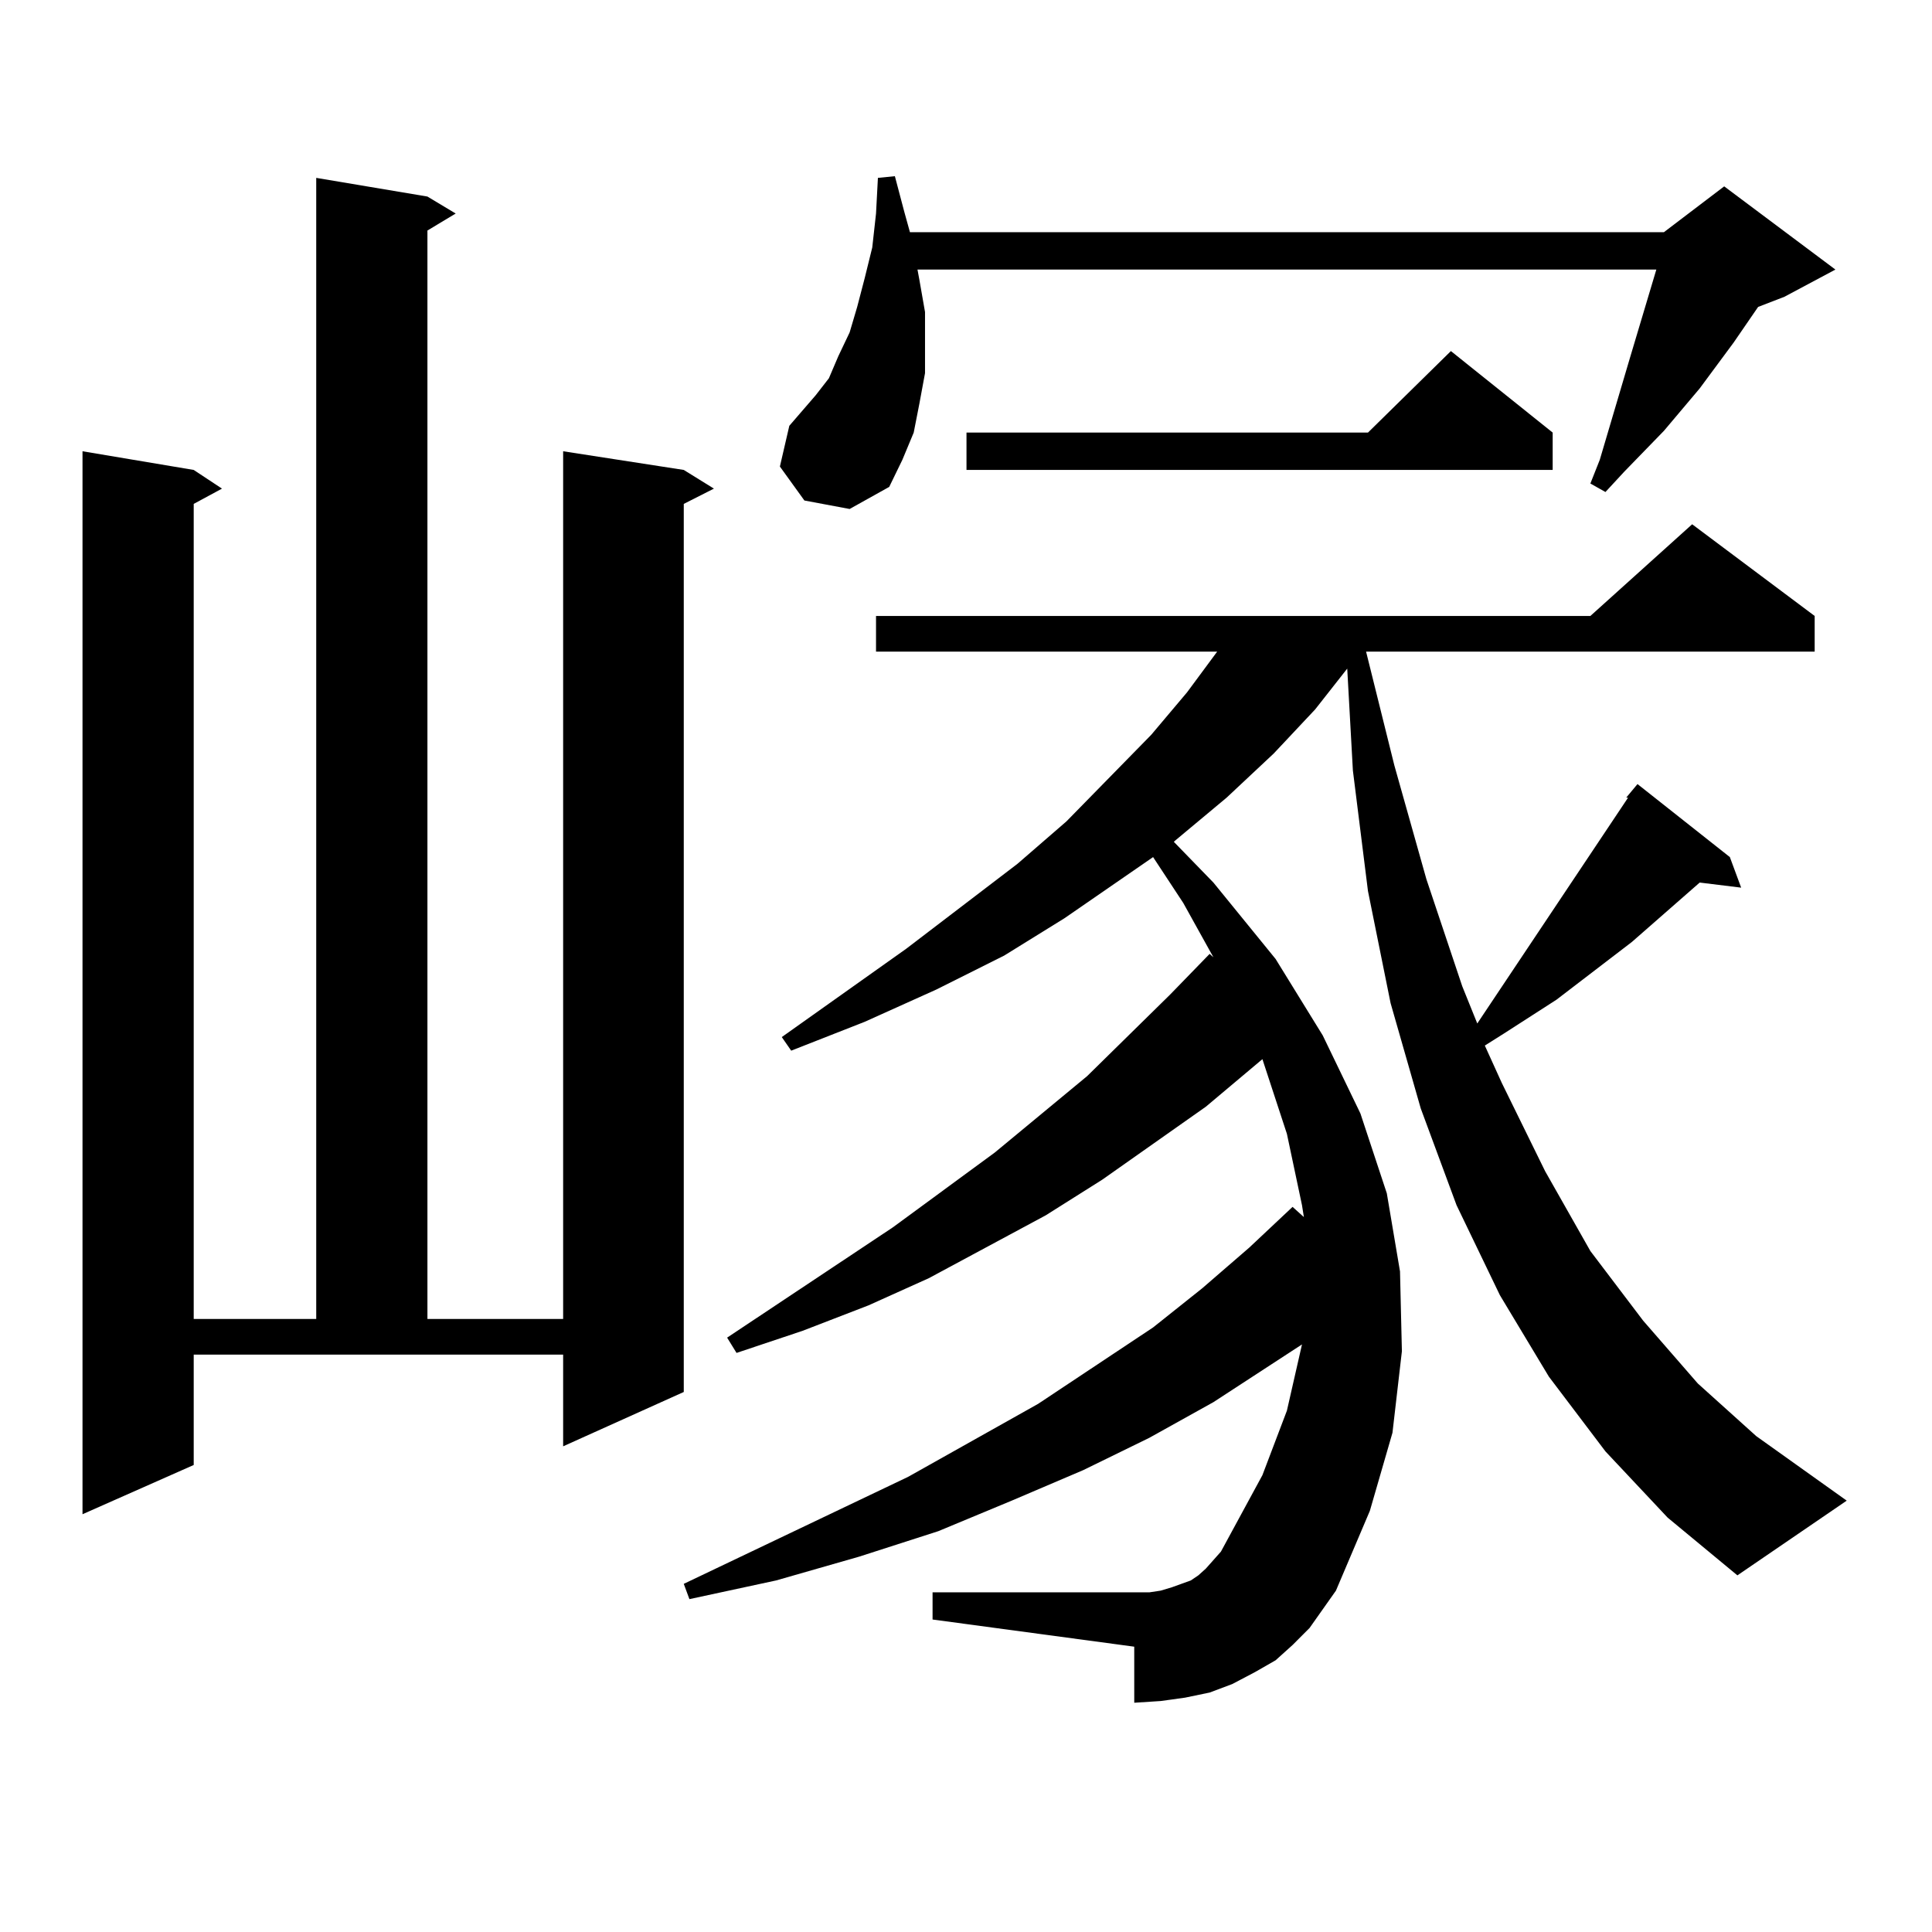
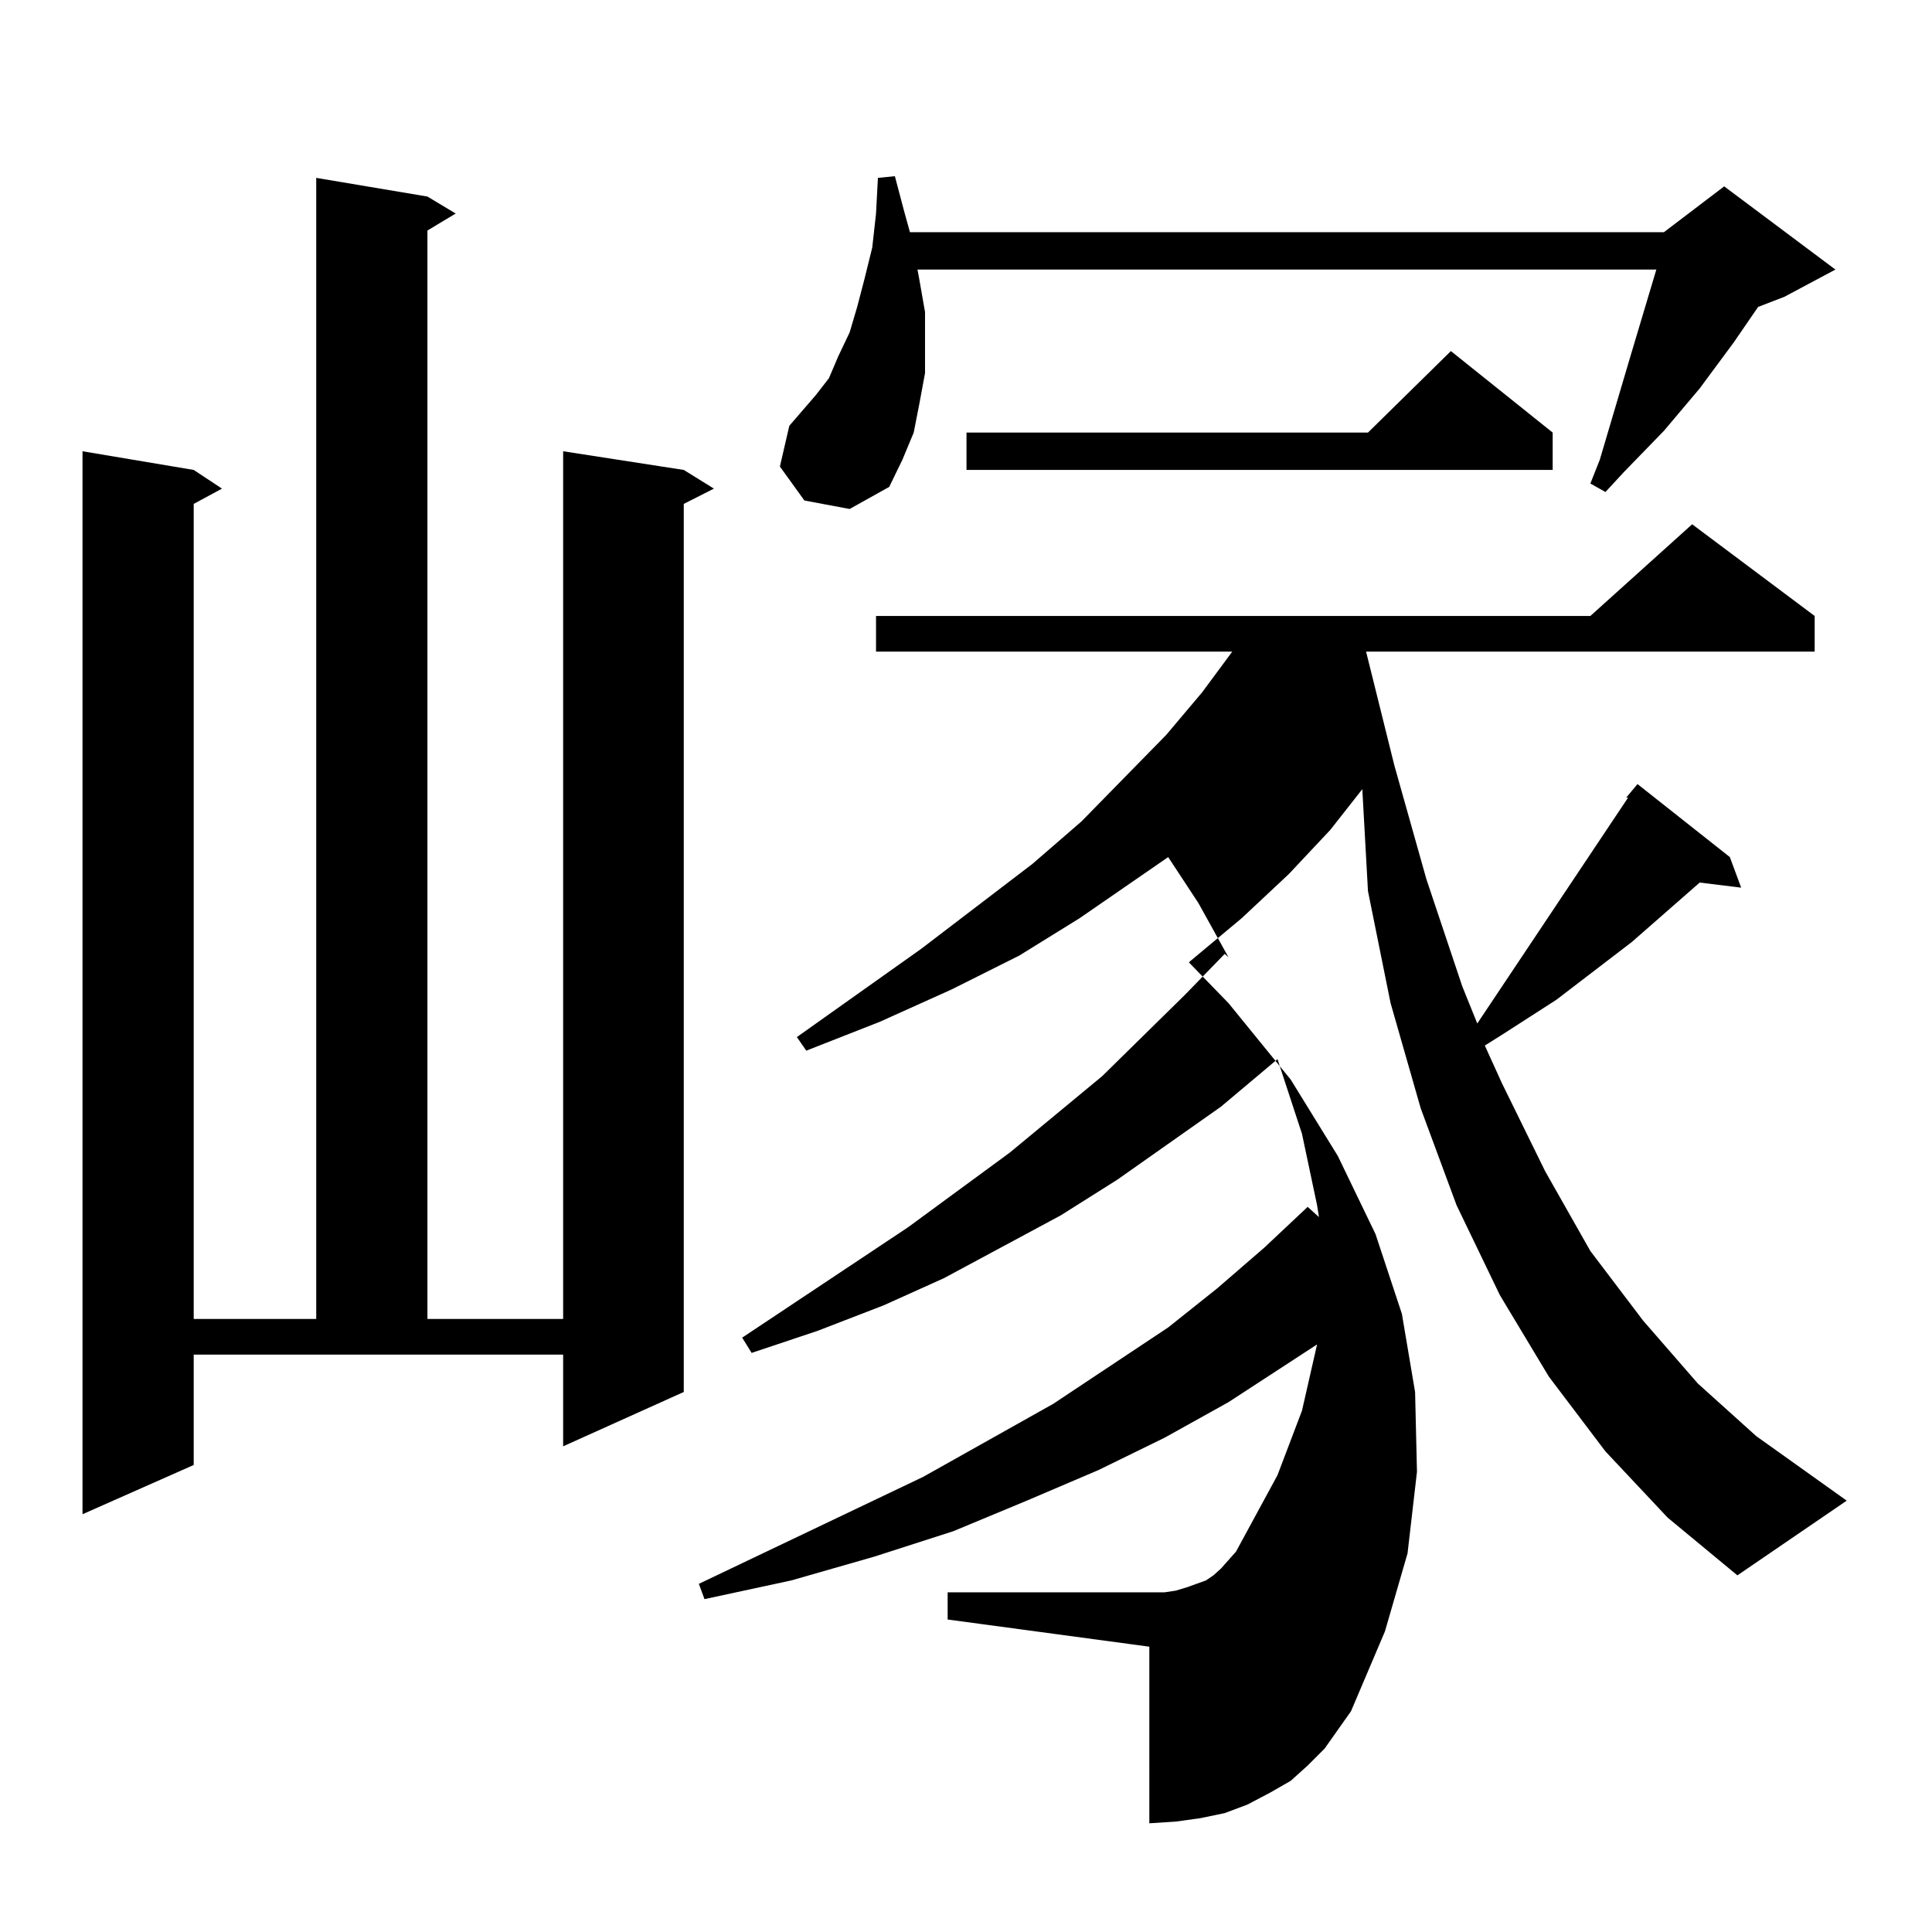
<svg xmlns="http://www.w3.org/2000/svg" version="1.1" id="图层_1" x="0px" y="0px" width="1000px" height="1000px" viewBox="0 0 1000 1000" enable-background="new 0 0 1000 1000" xml:space="preserve">
-   <path d="M100.266,758.277l-57.56,25.488V233.57l57.56,9.668l14.634,9.668l-14.634,7.91v421.875h63.413V92.066l57.56,9.668  l14.634,8.789l-14.634,8.789v563.379h70.242V233.57l62.438,9.668l15.609,9.668l-15.609,7.91v459.668l-62.438,28.125v-47.461H100.266  V758.277z M830.979,751.246l-29.268-38.672l-25.365-42.188l-22.438-46.582l-18.536-50.098l-15.609-54.492l-11.707-58.008  l-7.805-62.402l-2.927-52.734l-16.585,21.094l-21.463,22.852l-24.39,22.852l-26.341,21.973l-0.976,0.879l20.487,21.094  l32.194,39.551l24.39,39.551l19.512,40.43l13.658,41.309l6.829,40.43l0.976,41.309l-4.878,42.188l-11.707,40.43l-17.561,41.309  l-6.829,9.668l-6.829,9.668l-8.78,8.789l-8.78,7.91l-10.731,6.152l-11.707,6.152l-11.707,4.395l-12.683,2.637l-12.683,1.758  l-13.658,0.879V852.32l-104.388-14.063v-14.063h104.388h7.805l5.854-0.879l5.854-1.758l4.878-1.758l4.878-1.758l3.902-2.637  l3.902-3.516l3.902-4.395l3.902-4.395l21.463-39.551l12.683-33.398l7.805-34.277l-45.853,29.883l-33.17,18.457l-34.146,16.699  l-37.072,15.82l-38.048,15.82l-40.975,13.184l-42.926,12.305l-44.877,9.668l-2.927-7.91l116.095-55.371l67.315-37.793l59.511-39.551  l25.365-20.215l24.39-21.094l22.438-21.094l5.854,5.273l-0.976-6.152l-7.805-36.914l-12.683-38.672l-29.268,24.609l-53.657,37.793  l-29.268,18.457l-60.486,32.52l-31.219,14.063l-34.146,13.184l-34.146,11.426l-4.878-7.91l85.852-57.129l52.682-38.672  l47.804-39.551l42.926-42.188l20.487-21.094l1.951,1.758l-15.609-28.125l-15.609-23.73l-45.853,31.641l-31.219,19.336  l-35.121,17.578l-37.072,16.699l-38.048,14.941l-4.878-7.031l64.389-45.703l57.56-43.945l25.365-21.973l43.901-44.824l18.536-21.973  l15.609-21.094H453.428v-18.457h369.747l52.682-47.461l63.413,47.461v18.457H707.08l14.634,58.887l16.585,58.887l18.536,55.371  l7.805,19.336l2.927-4.395l75.12-112.5h-0.976l5.854-7.031l47.804,37.793l5.854,15.82l-21.463-2.637l-35.121,30.762l-39.023,29.883  l-27.316,17.578l-9.756,6.152l8.78,19.336l22.438,45.703l23.414,41.309l27.316,36.035l28.292,32.52l30.243,27.246l46.828,33.398  l-56.584,38.672l-36.097-29.883L830.979,751.246z M416.355,259.059l-12.683-17.578l4.878-21.094l6.829-7.91l6.829-7.91l6.829-8.789  l4.878-11.426l5.854-12.305l3.902-13.184l3.902-14.941l3.902-15.82l1.951-17.578l0.976-18.457l8.78-0.879l4.878,18.457l2.927,10.547  h390.234l31.219-23.73l57.56,43.066L923.66,153.59l-13.658,5.273l-12.683,18.457l-17.561,23.73l-18.536,21.973l-20.487,21.094  l-9.756,10.547l-7.805-4.395l4.878-12.305l3.902-13.184l11.707-39.551l13.658-45.703h-382.43l0.976,5.273l2.927,16.699v16.699  v14.941l-2.927,15.82l-2.927,14.941l-5.854,14.063l-6.829,14.063l-20.487,11.426L416.355,259.059z M803.663,223.902v19.336H500.256  v-19.336h207.8l42.926-42.188L803.663,223.902z" />
+   <path d="M100.266,758.277l-57.56,25.488V233.57l57.56,9.668l14.634,9.668l-14.634,7.91v421.875h63.413V92.066l57.56,9.668  l14.634,8.789l-14.634,8.789v563.379h70.242V233.57l62.438,9.668l15.609,9.668l-15.609,7.91v459.668l-62.438,28.125v-47.461H100.266  V758.277z M830.979,751.246l-29.268-38.672l-25.365-42.188l-22.438-46.582l-18.536-50.098l-15.609-54.492l-11.707-58.008  l-2.927-52.734l-16.585,21.094l-21.463,22.852l-24.39,22.852l-26.341,21.973l-0.976,0.879l20.487,21.094  l32.194,39.551l24.39,39.551l19.512,40.43l13.658,41.309l6.829,40.43l0.976,41.309l-4.878,42.188l-11.707,40.43l-17.561,41.309  l-6.829,9.668l-6.829,9.668l-8.78,8.789l-8.78,7.91l-10.731,6.152l-11.707,6.152l-11.707,4.395l-12.683,2.637l-12.683,1.758  l-13.658,0.879V852.32l-104.388-14.063v-14.063h104.388h7.805l5.854-0.879l5.854-1.758l4.878-1.758l4.878-1.758l3.902-2.637  l3.902-3.516l3.902-4.395l3.902-4.395l21.463-39.551l12.683-33.398l7.805-34.277l-45.853,29.883l-33.17,18.457l-34.146,16.699  l-37.072,15.82l-38.048,15.82l-40.975,13.184l-42.926,12.305l-44.877,9.668l-2.927-7.91l116.095-55.371l67.315-37.793l59.511-39.551  l25.365-20.215l24.39-21.094l22.438-21.094l5.854,5.273l-0.976-6.152l-7.805-36.914l-12.683-38.672l-29.268,24.609l-53.657,37.793  l-29.268,18.457l-60.486,32.52l-31.219,14.063l-34.146,13.184l-34.146,11.426l-4.878-7.91l85.852-57.129l52.682-38.672  l47.804-39.551l42.926-42.188l20.487-21.094l1.951,1.758l-15.609-28.125l-15.609-23.73l-45.853,31.641l-31.219,19.336  l-35.121,17.578l-37.072,16.699l-38.048,14.941l-4.878-7.031l64.389-45.703l57.56-43.945l25.365-21.973l43.901-44.824l18.536-21.973  l15.609-21.094H453.428v-18.457h369.747l52.682-47.461l63.413,47.461v18.457H707.08l14.634,58.887l16.585,58.887l18.536,55.371  l7.805,19.336l2.927-4.395l75.12-112.5h-0.976l5.854-7.031l47.804,37.793l5.854,15.82l-21.463-2.637l-35.121,30.762l-39.023,29.883  l-27.316,17.578l-9.756,6.152l8.78,19.336l22.438,45.703l23.414,41.309l27.316,36.035l28.292,32.52l30.243,27.246l46.828,33.398  l-56.584,38.672l-36.097-29.883L830.979,751.246z M416.355,259.059l-12.683-17.578l4.878-21.094l6.829-7.91l6.829-7.91l6.829-8.789  l4.878-11.426l5.854-12.305l3.902-13.184l3.902-14.941l3.902-15.82l1.951-17.578l0.976-18.457l8.78-0.879l4.878,18.457l2.927,10.547  h390.234l31.219-23.73l57.56,43.066L923.66,153.59l-13.658,5.273l-12.683,18.457l-17.561,23.73l-18.536,21.973l-20.487,21.094  l-9.756,10.547l-7.805-4.395l4.878-12.305l3.902-13.184l11.707-39.551l13.658-45.703h-382.43l0.976,5.273l2.927,16.699v16.699  v14.941l-2.927,15.82l-2.927,14.941l-5.854,14.063l-6.829,14.063l-20.487,11.426L416.355,259.059z M803.663,223.902v19.336H500.256  v-19.336h207.8l42.926-42.188L803.663,223.902z" />
</svg>